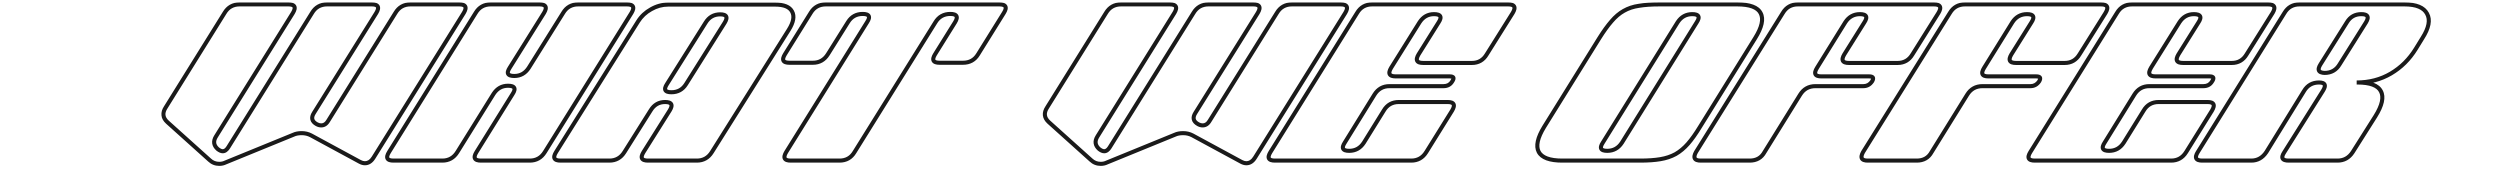
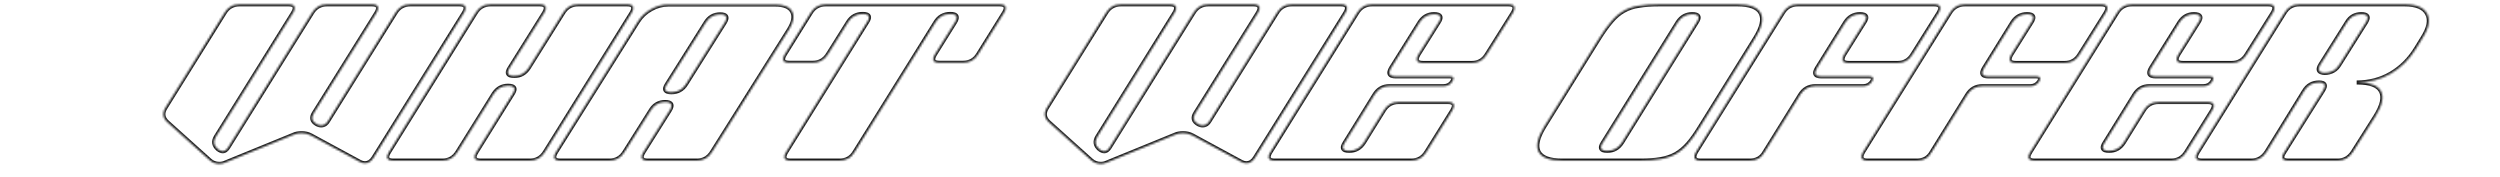
<svg xmlns="http://www.w3.org/2000/svg" width="1229" height="87" viewBox="0 0 1229 87" fill="none">
  <mask id="path-1-outside-1_932_11603" maskUnits="userSpaceOnUse" x="79" y="0.951" width="1117" height="81" fill="black">
-     <rect fill="white" x="79" y="0.951" width="1117" height="81" />
    <path d="M110.4 6.351C112.067 3.551 114.533 2.151 117.8 2.151H141.8C144.933 2.151 145.667 3.551 144 6.351L106.2 67.051C104.733 69.385 105 71.451 107 73.251C107.933 73.984 108.767 74.351 109.5 74.351C110.5 74.351 111.4 73.718 112.2 72.451L153.4 6.351C155.067 3.551 157.533 2.151 160.8 2.151H182.8C185.933 2.151 186.667 3.551 185 6.351L154.3 55.551C152.833 57.885 153.3 59.718 155.7 61.051C156.433 61.451 157.167 61.651 157.9 61.651C159.3 61.651 160.433 60.918 161.3 59.451L194.4 6.351C196.067 3.551 198.533 2.151 201.8 2.151H225.8C228.933 2.151 229.667 3.551 228 6.351L183.6 77.551C182.467 79.351 181.067 80.251 179.4 80.251C178.6 80.251 177.767 80.018 176.9 79.551L152.9 66.551C151.5 65.818 149.967 65.451 148.3 65.451C146.7 65.451 145.333 65.718 144.2 66.251L110.9 79.851C109.967 80.318 108.933 80.551 107.8 80.551C105.933 80.551 104.333 79.918 103 78.651L82.3 60.051C79.967 57.918 79.7 55.484 81.5 52.751L110.4 6.351ZM193.441 78.951C190.241 78.951 189.508 77.551 191.241 74.751L233.841 6.351C235.508 3.551 237.975 2.151 241.241 2.151H265.241C268.375 2.151 269.108 3.551 267.441 6.351L250.541 33.351C248.808 36.018 249.575 37.351 252.841 37.351C255.841 37.351 258.208 36.018 259.941 33.351L276.841 6.351C278.508 3.551 280.975 2.151 284.241 2.151H308.241C311.375 2.151 312.108 3.551 310.441 6.351L267.841 74.751C266.108 77.551 263.641 78.951 260.441 78.951H236.441C233.241 78.951 232.508 77.551 234.241 74.751L252.041 46.151C253.775 43.484 253.008 42.151 249.741 42.151C246.741 42.151 244.375 43.484 242.641 46.151L224.841 74.751C223.108 77.551 220.641 78.951 217.441 78.951H193.441ZM381.07 2.251C385.403 2.251 388.17 3.385 389.37 5.651C390.636 7.918 390.103 10.918 387.77 14.651L349.97 74.751C348.236 77.551 345.77 78.951 342.57 78.951H318.57C315.37 78.951 314.636 77.551 316.37 74.751L329.27 54.251C330.936 51.518 330.17 50.151 326.97 50.151C323.903 50.151 321.536 51.518 319.87 54.251L306.97 74.751C305.236 77.551 302.77 78.951 299.57 78.951H275.57C272.37 78.951 271.636 77.551 273.37 74.751L313.67 10.551C315.27 8.018 317.403 6.018 320.07 4.551C322.736 3.018 325.536 2.251 328.47 2.251H381.07ZM356.27 11.151C357.936 8.418 357.203 7.051 354.07 7.051C350.936 7.051 348.536 8.418 346.87 11.151L327.87 41.351C326.136 44.018 326.87 45.351 330.07 45.351C333.203 45.351 335.603 44.018 337.27 41.351L356.27 11.151ZM388.695 78.951C385.562 78.951 384.829 77.551 386.495 74.751L426.295 10.851C428.029 8.184 427.295 6.851 424.095 6.851C420.962 6.851 418.562 8.184 416.895 10.851L406.995 26.651C405.262 29.451 402.795 30.851 399.595 30.851H388.095C384.895 30.851 384.162 29.451 385.895 26.651L398.595 6.251C400.262 3.518 402.729 2.151 405.995 2.151H491.295C494.495 2.151 495.229 3.551 493.495 6.351L480.795 26.751C479.129 29.485 476.662 30.851 473.395 30.851H461.895C458.695 30.851 457.962 29.451 459.695 26.651L469.495 10.951C471.162 8.218 470.395 6.851 467.195 6.851C463.929 6.851 461.462 8.251 459.795 11.051L420.095 74.751C418.429 77.551 415.962 78.951 412.695 78.951H388.695ZM543.72 6.351C545.387 3.551 547.854 2.151 551.12 2.151H575.12C578.254 2.151 578.987 3.551 577.32 6.351L539.52 67.051C538.054 69.385 538.32 71.451 540.32 73.251C541.254 73.984 542.087 74.351 542.82 74.351C543.82 74.351 544.72 73.718 545.52 72.451L586.72 6.351C588.387 3.551 590.854 2.151 594.12 2.151H616.12C619.254 2.151 619.987 3.551 618.32 6.351L587.62 55.551C586.154 57.885 586.62 59.718 589.02 61.051C589.754 61.451 590.487 61.651 591.22 61.651C592.62 61.651 593.754 60.918 594.62 59.451L627.72 6.351C629.387 3.551 631.854 2.151 635.12 2.151H659.12C662.254 2.151 662.987 3.551 661.32 6.351L616.92 77.551C615.787 79.351 614.387 80.251 612.72 80.251C611.92 80.251 611.087 80.018 610.22 79.551L586.22 66.551C584.82 65.818 583.287 65.451 581.62 65.451C580.02 65.451 578.654 65.718 577.52 66.251L544.22 79.851C543.287 80.318 542.254 80.551 541.12 80.551C539.254 80.551 537.654 79.918 536.32 78.651L515.62 60.051C513.287 57.918 513.02 55.484 514.82 52.751L543.72 6.351ZM667.162 6.351C668.828 3.551 671.295 2.151 674.562 2.151H741.462C744.595 2.151 745.328 3.551 743.662 6.351L730.862 26.751C729.195 29.551 726.762 30.951 723.562 30.951H699.662C696.462 30.951 695.695 29.551 697.362 26.751L707.262 10.951C708.995 8.284 708.228 6.951 704.962 6.951C701.962 6.951 699.595 8.284 697.862 10.951L683.862 33.351C682.195 36.151 682.962 37.551 686.162 37.551H712.762C714.628 37.551 715.028 38.351 713.962 39.951C713.028 41.551 711.595 42.351 709.662 42.351H683.062C679.862 42.351 677.395 43.751 675.662 46.551L661.062 70.151C659.328 72.818 660.062 74.151 663.262 74.151C666.328 74.151 668.728 72.818 670.462 70.151L680.262 54.351C681.928 51.551 684.395 50.151 687.662 50.151H711.662C714.795 50.151 715.528 51.551 713.862 54.351L701.162 74.751C699.428 77.551 696.962 78.951 693.762 78.951H626.762C623.562 78.951 622.828 77.551 624.562 74.751L667.162 6.351ZM835.725 62.351C833.658 65.751 831.692 68.518 829.825 70.651C827.958 72.784 825.925 74.484 823.725 75.751C821.525 76.951 819.025 77.784 816.225 78.251C813.492 78.718 810.158 78.951 806.225 78.951H768.025C761.825 78.951 757.958 77.518 756.425 74.651C754.958 71.784 755.858 67.684 759.125 62.351L786.225 18.751C788.358 15.351 790.358 12.585 792.225 10.451C794.092 8.251 796.092 6.551 798.225 5.351C800.425 4.085 802.925 3.251 805.725 2.851C808.525 2.385 811.892 2.151 815.825 2.151H854.025C860.225 2.151 864.058 3.584 865.525 6.451C867.058 9.318 866.158 13.418 862.825 18.751L835.725 62.351ZM834.125 10.951C835.858 8.284 835.125 6.951 831.925 6.951C828.858 6.951 826.458 8.284 824.725 10.951L787.925 70.151C786.192 72.818 786.925 74.151 790.125 74.151C793.192 74.151 795.592 72.818 797.325 70.151L834.125 10.951ZM836.051 78.951C832.984 78.951 832.217 77.551 833.751 74.751L876.451 6.351C878.117 3.551 880.584 2.151 883.851 2.151H950.751C953.884 2.151 954.617 3.551 952.951 6.351L940.151 26.751C938.484 29.551 936.051 30.951 932.851 30.951H908.951C905.751 30.951 904.984 29.551 906.651 26.751L916.551 10.951C918.284 8.284 917.551 6.951 914.351 6.951C911.284 6.951 908.884 8.284 907.151 10.951L893.251 33.351C891.517 36.151 892.217 37.551 895.351 37.551H918.951C920.817 37.551 921.284 38.351 920.351 39.951C919.284 41.551 917.851 42.351 916.051 42.351H892.451C889.184 42.351 886.684 43.751 884.951 46.551L867.451 74.751C865.917 77.551 863.484 78.951 860.151 78.951H836.051ZM918.184 78.951C915.117 78.951 914.35 77.551 915.884 74.751L958.584 6.351C960.25 3.551 962.717 2.151 965.984 2.151H1032.88C1036.02 2.151 1036.75 3.551 1035.08 6.351L1022.28 26.751C1020.62 29.551 1018.18 30.951 1014.98 30.951H991.084C987.884 30.951 987.117 29.551 988.784 26.751L998.684 10.951C1000.42 8.284 999.684 6.951 996.484 6.951C993.417 6.951 991.017 8.284 989.284 10.951L975.384 33.351C973.65 36.151 974.35 37.551 977.484 37.551H1001.08C1002.95 37.551 1003.42 38.351 1002.48 39.951C1001.42 41.551 999.984 42.351 998.184 42.351H974.584C971.317 42.351 968.817 43.751 967.084 46.551L949.584 74.751C948.05 77.551 945.617 78.951 942.284 78.951H918.184ZM1040.72 6.351C1042.38 3.551 1044.85 2.151 1048.12 2.151H1115.02C1118.15 2.151 1118.88 3.551 1117.22 6.351L1104.42 26.751C1102.75 29.551 1100.32 30.951 1097.12 30.951H1073.22C1070.02 30.951 1069.25 29.551 1070.92 26.751L1080.82 10.951C1082.55 8.284 1081.78 6.951 1078.52 6.951C1075.52 6.951 1073.15 8.284 1071.42 10.951L1057.42 33.351C1055.75 36.151 1056.52 37.551 1059.72 37.551H1086.32C1088.18 37.551 1088.58 38.351 1087.52 39.951C1086.58 41.551 1085.15 42.351 1083.22 42.351H1056.62C1053.42 42.351 1050.95 43.751 1049.22 46.551L1034.62 70.151C1032.88 72.818 1033.62 74.151 1036.82 74.151C1039.88 74.151 1042.28 72.818 1044.02 70.151L1053.82 54.351C1055.48 51.551 1057.95 50.151 1061.22 50.151H1085.22C1088.35 50.151 1089.08 51.551 1087.42 54.351L1074.72 74.751C1072.98 77.551 1070.52 78.951 1067.32 78.951H1000.32C997.116 78.951 996.383 77.551 998.116 74.751L1040.72 6.351ZM1187.64 23.951C1184.44 29.151 1180.34 33.218 1175.34 36.151C1170.34 39.084 1164.74 40.551 1158.54 40.551H1158.94C1165.14 40.551 1168.98 41.984 1170.44 44.851C1171.98 47.718 1171.08 51.818 1167.74 57.151L1156.54 74.851C1154.74 77.585 1152.28 78.951 1149.14 78.951H1125.14C1121.88 78.951 1121.14 77.585 1122.94 74.851L1141.94 44.651C1143.68 41.918 1143.04 40.551 1140.04 40.551C1136.78 40.551 1134.31 41.951 1132.64 44.751L1114.14 74.751C1112.28 77.551 1109.81 78.951 1106.74 78.951H1082.64C1079.44 78.951 1078.71 77.551 1080.44 74.751L1123.04 6.351C1124.71 3.551 1127.18 2.151 1130.44 2.151H1182.04C1187.84 2.151 1191.54 3.684 1193.14 6.751C1194.81 9.751 1194.04 13.751 1190.84 18.751L1187.64 23.951ZM1160.84 6.951C1157.71 6.951 1155.34 8.284 1153.74 10.951L1140.74 31.651C1139.08 34.318 1139.74 35.718 1142.74 35.851C1146.01 35.851 1148.48 34.451 1150.14 31.651L1163.14 10.951C1164.74 8.284 1163.98 6.951 1160.84 6.951Z" />
  </mask>
  <path d="M110.4 6.351L111.249 6.88L111.254 6.871L111.259 6.863L110.4 6.351ZM144 6.351L144.849 6.88L144.854 6.871L144.859 6.863L144 6.351ZM106.2 67.051L107.047 67.583L107.049 67.58L106.2 67.051ZM107 73.251L106.331 73.995L106.356 74.017L106.382 74.037L107 73.251ZM112.2 72.451L113.046 72.985L113.049 72.98L112.2 72.451ZM153.4 6.351L154.249 6.88L154.254 6.871L154.259 6.863L153.4 6.351ZM185 6.351L185.848 6.881L185.854 6.872L185.859 6.863L185 6.351ZM154.3 55.551L155.147 56.083L155.148 56.081L154.3 55.551ZM155.7 61.051L155.214 61.925L155.221 61.929L155.7 61.051ZM161.3 59.451L160.451 58.922L160.445 58.932L160.439 58.942L161.3 59.451ZM194.4 6.351L195.249 6.88L195.254 6.871L195.259 6.863L194.4 6.351ZM228 6.351L228.849 6.88L228.854 6.872L228.859 6.863L228 6.351ZM183.6 77.551L184.446 78.084L184.449 78.08L183.6 77.551ZM176.9 79.551L176.424 80.43L176.426 80.432L176.9 79.551ZM152.9 66.551L153.376 65.672L153.364 65.665L152.9 66.551ZM144.2 66.251L144.578 67.177L144.602 67.167L144.626 67.156L144.2 66.251ZM110.9 79.851L110.522 78.925L110.487 78.94L110.453 78.957L110.9 79.851ZM103 78.651L103.689 77.926L103.679 77.917L103.668 77.907L103 78.651ZM82.3 60.051L81.625 60.789L81.632 60.795L82.3 60.051ZM81.5 52.751L82.335 53.301L82.342 53.291L82.349 53.28L81.5 52.751ZM110.4 6.351L111.259 6.863C112.745 4.367 114.885 3.151 117.8 3.151V2.151V1.151C114.182 1.151 111.388 2.736 109.541 5.84L110.4 6.351ZM117.8 2.151V3.151H141.8V2.151V1.151H117.8V2.151ZM141.8 2.151V3.151C142.522 3.151 143.027 3.233 143.36 3.354C143.681 3.47 143.778 3.597 143.814 3.665C143.854 3.741 143.908 3.919 143.824 4.297C143.739 4.679 143.528 5.189 143.141 5.84L144 6.351L144.859 6.863C145.305 6.113 145.628 5.398 145.776 4.731C145.926 4.058 145.913 3.361 145.586 2.737C145.255 2.106 144.686 1.707 144.04 1.473C143.406 1.244 142.645 1.151 141.8 1.151V2.151ZM144 6.351L143.151 5.823L105.351 66.523L106.2 67.051L107.049 67.58L144.849 6.88L144 6.351ZM106.2 67.051L105.353 66.519C104.537 67.818 104.137 69.15 104.308 70.479C104.48 71.812 105.206 72.982 106.331 73.995L107 73.251L107.669 72.508C106.794 71.72 106.387 70.957 106.292 70.223C106.197 69.485 106.397 68.617 107.047 67.583L106.2 67.051ZM107 73.251L106.382 74.037C107.391 74.83 108.441 75.351 109.5 75.351V74.351V73.351C109.092 73.351 108.476 73.139 107.618 72.465L107 73.251ZM109.5 74.351V75.351C110.993 75.351 112.16 74.387 113.045 72.985L112.2 72.451L111.355 71.917C110.64 73.048 110.007 73.351 109.5 73.351V74.351ZM112.2 72.451L113.049 72.98L154.249 6.88L153.4 6.351L152.551 5.822L111.351 71.922L112.2 72.451ZM153.4 6.351L154.259 6.863C155.745 4.367 157.885 3.151 160.8 3.151V2.151V1.151C157.182 1.151 154.388 2.736 152.541 5.84L153.4 6.351ZM160.8 2.151V3.151H182.8V2.151V1.151H160.8V2.151ZM182.8 2.151V3.151C183.522 3.151 184.027 3.233 184.36 3.354C184.681 3.47 184.778 3.597 184.814 3.665C184.854 3.741 184.908 3.919 184.824 4.297C184.739 4.679 184.528 5.189 184.141 5.84L185 6.351L185.859 6.863C186.305 6.113 186.628 5.398 186.776 4.731C186.926 4.058 186.913 3.361 186.586 2.737C186.255 2.106 185.686 1.707 185.04 1.473C184.406 1.244 183.645 1.151 182.8 1.151V2.151ZM185 6.351L184.152 5.822L153.452 55.022L154.3 55.551L155.148 56.081L185.848 6.881L185 6.351ZM154.3 55.551L153.453 55.019C152.641 56.311 152.254 57.639 152.581 58.923C152.908 60.208 153.883 61.186 155.214 61.925L155.7 61.051L156.186 60.177C155.117 59.583 154.659 58.978 154.519 58.429C154.379 57.88 154.492 57.125 155.147 56.083L154.3 55.551ZM155.7 61.051L155.221 61.929C156.081 62.398 156.977 62.651 157.9 62.651V61.651V60.651C157.356 60.651 156.786 60.504 156.179 60.173L155.7 61.051ZM157.9 61.651V62.651C159.735 62.651 161.16 61.654 162.161 59.96L161.3 59.451L160.439 58.942C159.707 60.182 158.865 60.651 157.9 60.651V61.651ZM161.3 59.451L162.149 59.98L195.249 6.88L194.4 6.351L193.551 5.822L160.451 58.922L161.3 59.451ZM194.4 6.351L195.259 6.863C196.745 4.367 198.885 3.151 201.8 3.151V2.151V1.151C198.182 1.151 195.388 2.736 193.541 5.84L194.4 6.351ZM201.8 2.151V3.151H225.8V2.151V1.151H201.8V2.151ZM225.8 2.151V3.151C226.522 3.151 227.027 3.233 227.36 3.354C227.681 3.47 227.778 3.597 227.814 3.665C227.854 3.741 227.908 3.919 227.824 4.297C227.739 4.679 227.528 5.189 227.141 5.84L228 6.351L228.859 6.863C229.305 6.113 229.628 5.398 229.776 4.731C229.926 4.058 229.913 3.361 229.586 2.737C229.255 2.106 228.686 1.707 228.04 1.473C227.406 1.244 226.645 1.151 225.8 1.151V2.151ZM228 6.351L227.151 5.822L182.751 77.022L183.6 77.551L184.449 78.08L228.849 6.88L228 6.351ZM183.6 77.551L182.754 77.018C181.746 78.619 180.627 79.251 179.4 79.251V80.251V81.251C181.506 81.251 183.187 80.083 184.446 78.084L183.6 77.551ZM179.4 80.251V79.251C178.799 79.251 178.128 79.077 177.374 78.671L176.9 79.551L176.426 80.432C177.405 80.959 178.401 81.251 179.4 81.251V80.251ZM176.9 79.551L177.376 78.672L153.376 65.672L152.9 66.551L152.424 67.43L176.424 80.43L176.9 79.551ZM152.9 66.551L153.364 65.665C151.813 64.853 150.119 64.451 148.3 64.451V65.451V66.451C149.814 66.451 151.187 66.783 152.436 67.437L152.9 66.551ZM148.3 65.451V64.451C146.592 64.451 145.072 64.736 143.774 65.346L144.2 66.251L144.626 67.156C145.594 66.7 146.808 66.451 148.3 66.451V65.451ZM144.2 66.251L143.822 65.325L110.522 78.925L110.9 79.851L111.278 80.777L144.578 67.177L144.2 66.251ZM110.9 79.851L110.453 78.957C109.67 79.348 108.792 79.551 107.8 79.551V80.551V81.551C109.075 81.551 110.263 81.287 111.347 80.746L110.9 79.851ZM107.8 80.551V79.551C106.185 79.551 104.833 79.013 103.689 77.926L103 78.651L102.311 79.376C103.834 80.822 105.681 81.551 107.8 81.551V80.551ZM103 78.651L103.668 77.907L82.968 59.307L82.3 60.051L81.632 60.795L102.332 79.395L103 78.651ZM82.3 60.051L82.975 59.313C81.934 58.361 81.444 57.429 81.344 56.517C81.243 55.6 81.52 54.539 82.335 53.301L81.5 52.751L80.665 52.201C79.68 53.697 79.19 55.219 79.356 56.735C79.523 58.257 80.333 59.608 81.625 60.789L82.3 60.051ZM81.5 52.751L82.349 53.28L111.249 6.88L110.4 6.351L109.551 5.822L80.651 52.222L81.5 52.751ZM191.241 74.751L190.393 74.222L190.391 74.225L191.241 74.751ZM233.841 6.351L234.69 6.88L234.696 6.871L234.701 6.863L233.841 6.351ZM267.441 6.351L268.289 6.882L268.295 6.872L268.301 6.863L267.441 6.351ZM250.541 33.351L251.38 33.896L251.385 33.889L251.389 33.882L250.541 33.351ZM259.941 33.351L260.78 33.896L260.785 33.889L260.789 33.882L259.941 33.351ZM276.841 6.351L277.689 6.882L277.695 6.872L277.701 6.863L276.841 6.351ZM310.441 6.351L311.29 6.88L311.296 6.871L311.301 6.863L310.441 6.351ZM267.841 74.751L266.993 74.222L266.991 74.225L267.841 74.751ZM234.241 74.751L233.392 74.223L233.391 74.225L234.241 74.751ZM252.041 46.151L251.203 45.606L251.198 45.614L251.192 45.623L252.041 46.151ZM242.641 46.151L241.803 45.606L241.798 45.614L241.792 45.623L242.641 46.151ZM224.841 74.751L223.992 74.223L223.991 74.225L224.841 74.751ZM193.441 78.951V77.951C192.701 77.951 192.182 77.868 191.839 77.747C191.507 77.628 191.41 77.5 191.377 77.437C191.341 77.368 191.287 77.197 191.377 76.82C191.467 76.439 191.688 75.929 192.092 75.278L191.241 74.751L190.391 74.225C189.928 74.973 189.59 75.688 189.431 76.357C189.271 77.031 189.275 77.734 189.606 78.365C189.939 79.002 190.518 79.399 191.169 79.631C191.809 79.859 192.581 79.951 193.441 79.951V78.951ZM191.241 74.751L192.09 75.28L234.69 6.88L233.841 6.351L232.993 5.823L190.393 74.222L191.241 74.751ZM233.841 6.351L234.701 6.863C236.187 4.367 238.326 3.151 241.241 3.151V2.151V1.151C237.623 1.151 234.83 2.736 232.982 5.84L233.841 6.351ZM241.241 2.151V3.151H265.241V2.151V1.151H241.241V2.151ZM265.241 2.151V3.151C265.963 3.151 266.468 3.233 266.801 3.354C267.122 3.47 267.22 3.597 267.256 3.665C267.295 3.741 267.349 3.919 267.265 4.297C267.18 4.679 266.969 5.189 266.582 5.84L267.441 6.351L268.301 6.863C268.747 6.113 269.069 5.398 269.218 4.731C269.367 4.058 269.354 3.361 269.027 2.737C268.697 2.106 268.127 1.707 267.482 1.473C266.848 1.244 266.086 1.151 265.241 1.151V2.151ZM267.441 6.351L266.594 5.821L249.694 32.821L250.541 33.351L251.389 33.882L268.289 6.882L267.441 6.351ZM250.541 33.351L249.703 32.806C249.238 33.522 248.896 34.213 248.738 34.866C248.578 35.529 248.592 36.228 248.95 36.85C249.304 37.466 249.898 37.836 250.546 38.051C251.191 38.264 251.969 38.351 252.841 38.351V37.351V36.351C252.08 36.351 251.538 36.272 251.174 36.152C250.814 36.033 250.712 35.903 250.683 35.853C250.657 35.808 250.601 35.673 250.682 35.336C250.766 34.989 250.978 34.514 251.38 33.896L250.541 33.351ZM252.841 37.351V38.351C256.204 38.351 258.875 36.826 260.78 33.896L259.941 33.351L259.103 32.806C257.541 35.209 255.479 36.351 252.841 36.351V37.351ZM259.941 33.351L260.789 33.882L277.689 6.882L276.841 6.351L275.994 5.821L259.094 32.821L259.941 33.351ZM276.841 6.351L277.701 6.863C279.187 4.367 281.326 3.151 284.241 3.151V2.151V1.151C280.623 1.151 277.83 2.736 275.982 5.84L276.841 6.351ZM284.241 2.151V3.151H308.241V2.151V1.151H284.241V2.151ZM308.241 2.151V3.151C308.963 3.151 309.468 3.233 309.801 3.354C310.122 3.47 310.22 3.597 310.256 3.665C310.295 3.741 310.349 3.919 310.265 4.297C310.18 4.679 309.969 5.189 309.582 5.84L310.441 6.351L311.301 6.863C311.747 6.113 312.069 5.398 312.218 4.731C312.367 4.058 312.354 3.361 312.027 2.737C311.697 2.106 311.127 1.707 310.482 1.473C309.848 1.244 309.086 1.151 308.241 1.151V2.151ZM310.441 6.351L309.593 5.823L266.993 74.222L267.841 74.751L268.69 75.28L311.29 6.88L310.441 6.351ZM267.841 74.751L266.991 74.225C265.434 76.741 263.283 77.951 260.441 77.951V78.951V79.951C264 79.951 266.783 78.362 268.692 75.278L267.841 74.751ZM260.441 78.951V77.951H236.441V78.951V79.951H260.441V78.951ZM236.441 78.951V77.951C235.701 77.951 235.182 77.868 234.839 77.747C234.507 77.628 234.41 77.5 234.377 77.437C234.341 77.368 234.287 77.197 234.377 76.82C234.467 76.439 234.688 75.929 235.092 75.278L234.241 74.751L233.391 74.225C232.928 74.973 232.59 75.688 232.431 76.357C232.271 77.031 232.275 77.734 232.606 78.365C232.939 79.002 233.518 79.399 234.169 79.631C234.809 79.859 235.581 79.951 236.441 79.951V78.951ZM234.241 74.751L235.09 75.28L252.89 46.68L252.041 46.151L251.192 45.623L233.392 74.223L234.241 74.751ZM252.041 46.151L252.88 46.696C253.345 45.98 253.687 45.289 253.845 44.636C254.005 43.973 253.991 43.274 253.633 42.653C253.279 42.037 252.685 41.666 252.037 41.452C251.392 41.239 250.614 41.151 249.741 41.151V42.151V43.151C250.502 43.151 251.045 43.23 251.409 43.351C251.769 43.47 251.87 43.599 251.9 43.65C251.925 43.695 251.982 43.829 251.901 44.166C251.817 44.513 251.604 44.989 251.203 45.606L252.041 46.151ZM249.741 42.151V41.151C246.379 41.151 243.707 42.676 241.803 45.606L242.641 46.151L243.48 46.696C245.042 44.293 247.104 43.151 249.741 43.151V42.151ZM242.641 46.151L241.792 45.623L223.992 74.223L224.841 74.751L225.69 75.28L243.49 46.68L242.641 46.151ZM224.841 74.751L223.991 74.225C222.434 76.741 220.283 77.951 217.441 77.951V78.951V79.951C221 79.951 223.783 78.362 225.692 75.278L224.841 74.751ZM217.441 78.951V77.951H193.441V78.951V79.951H217.441V78.951ZM389.37 5.651L388.486 6.119L388.491 6.129L388.497 6.139L389.37 5.651ZM387.77 14.651L388.616 15.184L388.618 15.181L387.77 14.651ZM349.97 74.751L349.123 74.219L349.119 74.225L349.97 74.751ZM316.37 74.751L315.523 74.219L315.519 74.225L316.37 74.751ZM329.27 54.251L330.116 54.784L330.123 54.772L329.27 54.251ZM319.87 54.251L320.716 54.784L320.723 54.772L319.87 54.251ZM306.97 74.751L306.123 74.219L306.119 74.225L306.97 74.751ZM273.37 74.751L272.523 74.219L272.519 74.225L273.37 74.751ZM313.67 10.551L312.824 10.017L312.823 10.02L313.67 10.551ZM320.07 4.551L320.551 5.427L320.56 5.423L320.568 5.418L320.07 4.551ZM356.27 11.151L357.116 11.684L357.123 11.672L356.27 11.151ZM346.87 11.151L347.716 11.684L347.723 11.672L346.87 11.151ZM327.87 41.351L328.708 41.896L328.712 41.89L328.716 41.884L327.87 41.351ZM337.27 41.351L336.423 40.819L336.422 40.821L337.27 41.351ZM381.07 2.251V3.251C385.3 3.251 387.556 4.363 388.486 6.119L389.37 5.651L390.253 5.183C388.783 2.406 385.506 1.251 381.07 1.251V2.251ZM389.37 5.651L388.497 6.139C389.486 7.909 389.201 10.474 386.922 14.121L387.77 14.651L388.618 15.181C391.004 11.362 391.786 7.926 390.242 5.163L389.37 5.651ZM387.77 14.651L386.923 14.119L349.123 74.219L349.97 74.751L350.816 75.284L388.616 15.184L387.77 14.651ZM349.97 74.751L349.119 74.225C347.562 76.741 345.411 77.951 342.57 77.951V78.951V79.951C346.128 79.951 348.911 78.362 350.82 75.278L349.97 74.751ZM342.57 78.951V77.951H318.57V78.951V79.951H342.57V78.951ZM318.57 78.951V77.951C317.83 77.951 317.31 77.868 316.967 77.747C316.635 77.628 316.538 77.5 316.505 77.437C316.469 77.368 316.415 77.197 316.505 76.82C316.596 76.439 316.816 75.929 317.22 75.278L316.37 74.751L315.519 74.225C315.056 74.973 314.718 75.688 314.559 76.357C314.399 77.031 314.403 77.734 314.734 78.365C315.067 79.002 315.646 79.399 316.297 79.631C316.937 79.859 317.71 79.951 318.57 79.951V78.951ZM316.37 74.751L317.216 75.284L330.116 54.784L329.27 54.251L328.423 53.719L315.523 74.219L316.37 74.751ZM329.27 54.251L330.123 54.772C330.571 54.038 330.895 53.334 331.04 52.672C331.187 52.002 331.164 51.306 330.817 50.687C330.469 50.068 329.887 49.685 329.239 49.462C328.599 49.241 327.828 49.151 326.97 49.151V50.151V51.151C327.711 51.151 328.236 51.232 328.588 51.353C328.931 51.471 329.036 51.601 329.072 51.665C329.108 51.73 329.165 51.888 329.087 52.243C329.007 52.606 328.802 53.097 328.416 53.731L329.27 54.251ZM326.97 50.151V49.151C323.536 49.151 320.854 50.715 319.016 53.731L319.87 54.251L320.723 54.772C322.218 52.32 324.27 51.151 326.97 51.151V50.151ZM319.87 54.251L319.023 53.719L306.123 74.219L306.97 74.751L307.816 75.284L320.716 54.784L319.87 54.251ZM306.97 74.751L306.119 74.225C304.562 76.741 302.411 77.951 299.57 77.951V78.951V79.951C303.128 79.951 305.911 78.362 307.82 75.278L306.97 74.751ZM299.57 78.951V77.951H275.57V78.951V79.951H299.57V78.951ZM275.57 78.951V77.951C274.83 77.951 274.31 77.868 273.967 77.747C273.635 77.628 273.538 77.5 273.505 77.437C273.469 77.368 273.415 77.197 273.505 76.82C273.596 76.439 273.816 75.929 274.22 75.278L273.37 74.751L272.519 74.225C272.056 74.973 271.718 75.688 271.559 76.357C271.399 77.031 271.403 77.734 271.734 78.365C272.067 79.002 272.646 79.399 273.297 79.631C273.937 79.859 274.71 79.951 275.57 79.951V78.951ZM273.37 74.751L274.216 75.283L314.516 11.083L313.67 10.551L312.823 10.02L272.523 74.219L273.37 74.751ZM313.67 10.551L314.515 11.085C316.023 8.697 318.031 6.814 320.551 5.427L320.07 4.551L319.588 3.675C316.775 5.222 314.516 7.339 312.824 10.017L313.67 10.551ZM320.07 4.551L320.568 5.418C323.091 3.968 325.72 3.251 328.47 3.251V2.251V1.251C325.353 1.251 322.382 2.068 319.571 3.684L320.07 4.551ZM328.47 2.251V3.251H381.07V2.251V1.251H328.47V2.251ZM356.27 11.151L357.123 11.672C357.57 10.939 357.895 10.237 358.045 9.579C358.196 8.916 358.183 8.223 357.851 7.603C357.516 6.979 356.944 6.591 356.303 6.365C355.672 6.141 354.913 6.051 354.07 6.051V7.051V8.051C354.793 8.051 355.301 8.132 355.636 8.25C355.962 8.365 356.057 8.49 356.088 8.549C356.122 8.613 356.177 8.774 356.094 9.135C356.011 9.503 355.802 9.997 355.416 10.631L356.27 11.151ZM354.07 7.051V6.051C350.578 6.051 347.859 7.607 346.016 10.631L346.87 11.151L347.723 11.672C349.213 9.228 351.294 8.051 354.07 8.051V7.051ZM346.87 11.151L346.023 10.619L327.023 40.819L327.87 41.351L328.716 41.884L347.716 11.684L346.87 11.151ZM327.87 41.351L327.031 40.806C326.566 41.521 326.224 42.209 326.062 42.859C325.898 43.515 325.901 44.21 326.243 44.833C326.585 45.455 327.17 45.831 327.811 46.048C328.446 46.264 329.213 46.351 330.07 46.351V45.351V44.351C329.326 44.351 328.801 44.272 328.453 44.154C328.111 44.038 328.021 43.914 327.996 43.869C327.972 43.825 327.916 43.687 328.002 43.344C328.09 42.993 328.306 42.515 328.708 41.896L327.87 41.351ZM330.07 45.351V46.351C333.549 46.351 336.269 44.839 338.118 41.881L337.27 41.351L336.422 40.821C334.937 43.197 332.857 44.351 330.07 44.351V45.351ZM337.27 41.351L338.116 41.884L357.116 11.684L356.27 11.151L355.423 10.619L336.423 40.819L337.27 41.351ZM386.495 74.751L385.646 74.222L385.641 74.231L385.636 74.24L386.495 74.751ZM426.295 10.851L425.457 10.306L425.452 10.314L425.447 10.322L426.295 10.851ZM416.895 10.851L417.743 11.382L417.743 11.381L416.895 10.851ZM406.995 26.651L406.148 26.12L406.145 26.125L406.995 26.651ZM385.895 26.651L385.046 26.123L385.045 26.125L385.895 26.651ZM398.595 6.251L399.444 6.78L399.449 6.772L398.595 6.251ZM493.495 6.351L494.344 6.88L494.346 6.878L493.495 6.351ZM480.795 26.751L479.946 26.223L479.942 26.231L480.795 26.751ZM459.695 26.651L458.847 26.122L458.845 26.125L459.695 26.651ZM469.495 10.951L470.344 11.481L470.349 11.472L469.495 10.951ZM459.795 11.051L460.644 11.58L460.649 11.571L460.655 11.563L459.795 11.051ZM420.095 74.751L419.247 74.222L419.241 74.231L419.236 74.24L420.095 74.751ZM388.695 78.951V77.951C387.974 77.951 387.468 77.869 387.136 77.748C386.815 77.632 386.717 77.506 386.681 77.437C386.641 77.361 386.588 77.183 386.672 76.806C386.756 76.423 386.967 75.913 387.355 75.263L386.495 74.751L385.636 74.24C385.19 74.989 384.867 75.704 384.719 76.372C384.57 77.044 384.583 77.741 384.909 78.365C385.24 78.997 385.809 79.395 386.455 79.629C387.089 79.859 387.85 79.951 388.695 79.951V78.951ZM386.495 74.751L387.344 75.28L427.144 11.38L426.295 10.851L425.447 10.322L385.646 74.222L386.495 74.751ZM426.295 10.851L427.134 11.396C427.598 10.681 427.941 9.993 428.103 9.344C428.267 8.687 428.264 7.992 427.922 7.369C427.58 6.748 426.995 6.371 426.354 6.154C425.719 5.939 424.952 5.851 424.095 5.851V6.851V7.851C424.839 7.851 425.364 7.93 425.712 8.048C426.054 8.164 426.144 8.288 426.169 8.333C426.193 8.377 426.249 8.515 426.163 8.859C426.075 9.209 425.859 9.688 425.457 10.306L426.295 10.851ZM424.095 6.851V5.851C420.616 5.851 417.896 7.363 416.047 10.321L416.895 10.851L417.743 11.381C419.228 9.006 421.308 7.851 424.095 7.851V6.851ZM416.895 10.851L416.048 10.32L406.148 26.12L406.995 26.651L407.843 27.182L417.743 11.382L416.895 10.851ZM406.995 26.651L406.145 26.125C404.588 28.641 402.437 29.851 399.595 29.851V30.851V31.851C403.154 31.851 405.936 30.262 407.846 27.177L406.995 26.651ZM399.595 30.851V29.851H388.095V30.851V31.851H399.595V30.851ZM388.095 30.851V29.851C387.355 29.851 386.836 29.768 386.493 29.647C386.161 29.528 386.064 29.4 386.031 29.337C385.995 29.268 385.941 29.097 386.031 28.72C386.121 28.339 386.342 27.829 386.746 27.177L385.895 26.651L385.045 26.125C384.582 26.873 384.244 27.588 384.085 28.257C383.925 28.931 383.929 29.634 384.259 30.265C384.593 30.902 385.172 31.299 385.822 31.531C386.463 31.759 387.235 31.851 388.095 31.851V30.851ZM385.895 26.651L386.744 27.18L399.444 6.78L398.595 6.251L397.746 5.723L385.046 26.123L385.895 26.651ZM398.595 6.251L399.449 6.772C400.93 4.344 403.069 3.151 405.995 3.151V2.151V1.151C402.389 1.151 399.594 2.692 397.742 5.731L398.595 6.251ZM405.995 2.151V3.151H491.295V2.151V1.151H405.995V2.151ZM491.295 2.151V3.151C492.035 3.151 492.555 3.234 492.897 3.356C493.23 3.474 493.326 3.602 493.359 3.665C493.396 3.734 493.45 3.906 493.36 4.282C493.269 4.663 493.048 5.173 492.645 5.825L493.495 6.351L494.346 6.878C494.809 6.129 495.146 5.414 495.306 4.745C495.466 4.072 495.462 3.368 495.131 2.737C494.798 2.1 494.219 1.703 493.568 1.472C492.927 1.244 492.155 1.151 491.295 1.151V2.151ZM493.495 6.351L492.646 5.823L479.946 26.223L480.795 26.751L481.644 27.28L494.344 6.88L493.495 6.351ZM480.795 26.751L479.942 26.231C478.461 28.659 476.322 29.851 473.395 29.851V30.851V31.851C477.002 31.851 479.796 30.31 481.649 27.272L480.795 26.751ZM473.395 30.851V29.851H461.895V30.851V31.851H473.395V30.851ZM461.895 30.851V29.851C461.155 29.851 460.636 29.768 460.293 29.647C459.961 29.528 459.864 29.4 459.831 29.337C459.795 29.268 459.741 29.097 459.831 28.72C459.921 28.339 460.142 27.829 460.546 27.177L459.695 26.651L458.845 26.125C458.382 26.873 458.044 27.588 457.885 28.257C457.725 28.931 457.729 29.634 458.059 30.265C458.393 30.902 458.972 31.299 459.622 31.531C460.263 31.759 461.035 31.851 461.895 31.851V30.851ZM459.695 26.651L460.544 27.181L470.344 11.481L469.495 10.951L468.647 10.422L458.847 26.122L459.695 26.651ZM469.495 10.951L470.349 11.472C470.796 10.738 471.121 10.034 471.266 9.372C471.413 8.702 471.39 8.006 471.042 7.387C470.695 6.768 470.113 6.385 469.465 6.162C468.824 5.941 468.054 5.851 467.195 5.851V6.851V7.851C467.936 7.851 468.462 7.932 468.813 8.053C469.157 8.171 469.262 8.301 469.298 8.365C469.334 8.43 469.39 8.588 469.312 8.943C469.233 9.306 469.028 9.797 468.642 10.431L469.495 10.951ZM467.195 6.851V5.851C463.577 5.851 460.784 7.436 458.936 10.54L459.795 11.051L460.655 11.563C462.14 9.067 464.28 7.851 467.195 7.851V6.851ZM459.795 11.051L458.947 10.522L419.247 74.222L420.095 74.751L420.944 75.28L460.644 11.58L459.795 11.051ZM420.095 74.751L419.236 74.24C417.75 76.736 415.611 77.951 412.695 77.951V78.951V79.951C416.313 79.951 419.107 78.367 420.955 75.263L420.095 74.751ZM412.695 78.951V77.951H388.695V78.951V79.951H412.695V78.951ZM543.72 6.351L544.569 6.88L544.574 6.871L544.58 6.863L543.72 6.351ZM577.32 6.351L578.169 6.88L578.174 6.871L578.18 6.863L577.32 6.351ZM539.52 67.051L540.367 67.583L540.369 67.58L539.52 67.051ZM540.32 73.251L539.651 73.995L539.676 74.017L539.702 74.037L540.32 73.251ZM545.52 72.451L546.366 72.985L546.369 72.98L545.52 72.451ZM586.72 6.351L587.569 6.88L587.574 6.871L587.58 6.863L586.72 6.351ZM618.32 6.351L619.169 6.881L619.174 6.872L619.18 6.863L618.32 6.351ZM587.62 55.551L588.467 56.083L588.469 56.081L587.62 55.551ZM589.02 61.051L588.535 61.925L588.541 61.929L589.02 61.051ZM594.62 59.451L593.772 58.922L593.765 58.932L593.759 58.942L594.62 59.451ZM627.72 6.351L628.569 6.88L628.574 6.871L628.58 6.863L627.72 6.351ZM661.32 6.351L662.169 6.88L662.174 6.872L662.18 6.863L661.32 6.351ZM616.92 77.551L617.767 78.084L617.769 78.08L616.92 77.551ZM610.22 79.551L609.744 80.43L609.746 80.432L610.22 79.551ZM586.22 66.551L586.697 65.672L586.684 65.665L586.22 66.551ZM577.52 66.251L577.898 67.177L577.923 67.167L577.946 67.156L577.52 66.251ZM544.22 79.851L543.842 78.925L543.807 78.94L543.773 78.957L544.22 79.851ZM536.32 78.651L537.009 77.926L536.999 77.917L536.989 77.907L536.32 78.651ZM515.62 60.051L514.946 60.789L514.952 60.795L515.62 60.051ZM514.82 52.751L515.655 53.301L515.662 53.291L515.669 53.28L514.82 52.751ZM543.72 6.351L544.58 6.863C546.065 4.367 548.205 3.151 551.12 3.151V2.151V1.151C547.502 1.151 544.709 2.736 542.861 5.84L543.72 6.351ZM551.12 2.151V3.151H575.12V2.151V1.151H551.12V2.151ZM575.12 2.151V3.151C575.842 3.151 576.347 3.233 576.68 3.354C577.001 3.47 577.099 3.597 577.134 3.665C577.174 3.741 577.228 3.919 577.144 4.297C577.059 4.679 576.848 5.189 576.461 5.84L577.32 6.351L578.18 6.863C578.626 6.113 578.948 5.398 579.096 4.731C579.246 4.058 579.233 3.361 578.906 2.737C578.575 2.106 578.006 1.707 577.361 1.473C576.727 1.244 575.965 1.151 575.12 1.151V2.151ZM577.32 6.351L576.471 5.823L538.671 66.523L539.52 67.051L540.369 67.58L578.169 6.88L577.32 6.351ZM539.52 67.051L538.674 66.519C537.857 67.818 537.457 69.15 537.629 70.479C537.8 71.812 538.527 72.982 539.651 73.995L540.32 73.251L540.989 72.508C540.114 71.72 539.707 70.957 539.612 70.223C539.517 69.485 539.717 68.617 540.367 67.583L539.52 67.051ZM540.32 73.251L539.702 74.037C540.711 74.83 541.762 75.351 542.82 75.351V74.351V73.351C542.412 73.351 541.796 73.139 540.938 72.465L540.32 73.251ZM542.82 74.351V75.351C544.313 75.351 545.48 74.387 546.366 72.985L545.52 72.451L544.675 71.917C543.96 73.048 543.327 73.351 542.82 73.351V74.351ZM545.52 72.451L546.369 72.98L587.569 6.88L586.72 6.351L585.872 5.822L544.672 71.922L545.52 72.451ZM586.72 6.351L587.58 6.863C589.065 4.367 591.205 3.151 594.12 3.151V2.151V1.151C590.502 1.151 587.709 2.736 585.861 5.84L586.72 6.351ZM594.12 2.151V3.151H616.12V2.151V1.151H594.12V2.151ZM616.12 2.151V3.151C616.842 3.151 617.347 3.233 617.68 3.354C618.001 3.47 618.099 3.597 618.134 3.665C618.174 3.741 618.228 3.919 618.144 4.297C618.059 4.679 617.848 5.189 617.461 5.84L618.32 6.351L619.18 6.863C619.626 6.113 619.948 5.398 620.096 4.731C620.246 4.058 620.233 3.361 619.906 2.737C619.575 2.106 619.006 1.707 618.361 1.473C617.727 1.244 616.965 1.151 616.12 1.151V2.151ZM618.32 6.351L617.472 5.822L586.772 55.022L587.62 55.551L588.469 56.081L619.169 6.881L618.32 6.351ZM587.62 55.551L586.774 55.019C585.962 56.311 585.575 57.639 585.901 58.923C586.228 60.208 587.204 61.186 588.535 61.925L589.02 61.051L589.506 60.177C588.437 59.583 587.979 58.978 587.839 58.429C587.699 57.88 587.812 57.125 588.467 56.083L587.62 55.551ZM589.02 61.051L588.541 61.929C589.401 62.398 590.298 62.651 591.22 62.651V61.651V60.651C590.676 60.651 590.106 60.504 589.499 60.173L589.02 61.051ZM591.22 61.651V62.651C593.055 62.651 594.48 61.654 595.481 59.96L594.62 59.451L593.759 58.942C593.027 60.182 592.185 60.651 591.22 60.651V61.651ZM594.62 59.451L595.469 59.98L628.569 6.88L627.72 6.351L626.872 5.822L593.772 58.922L594.62 59.451ZM627.72 6.351L628.58 6.863C630.065 4.367 632.205 3.151 635.12 3.151V2.151V1.151C631.502 1.151 628.709 2.736 626.861 5.84L627.72 6.351ZM635.12 2.151V3.151H659.12V2.151V1.151H635.12V2.151ZM659.12 2.151V3.151C659.842 3.151 660.347 3.233 660.68 3.354C661.001 3.47 661.099 3.597 661.134 3.665C661.174 3.741 661.228 3.919 661.144 4.297C661.059 4.679 660.848 5.189 660.461 5.84L661.32 6.351L662.18 6.863C662.626 6.113 662.948 5.398 663.096 4.731C663.246 4.058 663.233 3.361 662.906 2.737C662.575 2.106 662.006 1.707 661.361 1.473C660.727 1.244 659.965 1.151 659.12 1.151V2.151ZM661.32 6.351L660.472 5.822L616.072 77.022L616.92 77.551L617.769 78.08L662.169 6.88L661.32 6.351ZM616.92 77.551L616.074 77.018C615.066 78.619 613.948 79.251 612.72 79.251V80.251V81.251C614.826 81.251 616.508 80.083 617.767 78.084L616.92 77.551ZM612.72 80.251V79.251C612.12 79.251 611.449 79.077 610.694 78.671L610.22 79.551L609.746 80.432C610.725 80.959 611.721 81.251 612.72 81.251V80.251ZM610.22 79.551L610.697 78.672L586.697 65.672L586.22 66.551L585.744 67.43L609.744 80.43L610.22 79.551ZM586.22 66.551L586.684 65.665C585.133 64.853 583.44 64.451 581.62 64.451V65.451V66.451C583.134 66.451 584.507 66.783 585.756 67.437L586.22 66.551ZM581.62 65.451V64.451C579.913 64.451 578.393 64.736 577.095 65.346L577.52 66.251L577.946 67.156C578.915 66.7 580.128 66.451 581.62 66.451V65.451ZM577.52 66.251L577.142 65.325L543.842 78.925L544.22 79.851L544.598 80.777L577.898 67.177L577.52 66.251ZM544.22 79.851L543.773 78.957C542.99 79.348 542.112 79.551 541.12 79.551V80.551V81.551C542.395 81.551 543.584 81.287 544.668 80.746L544.22 79.851ZM541.12 80.551V79.551C539.506 79.551 538.153 79.013 537.009 77.926L536.32 78.651L535.632 79.376C537.154 80.822 539.002 81.551 541.12 81.551V80.551ZM536.32 78.651L536.989 77.907L516.289 59.307L515.62 60.051L514.952 60.795L535.652 79.395L536.32 78.651ZM515.62 60.051L516.295 59.313C515.254 58.361 514.764 57.429 514.664 56.517C514.564 55.6 514.84 54.539 515.655 53.301L514.82 52.751L513.985 52.201C513 53.697 512.51 55.219 512.676 56.735C512.843 58.257 513.653 59.608 514.946 60.789L515.62 60.051ZM514.82 52.751L515.669 53.28L544.569 6.88L543.72 6.351L542.871 5.822L513.971 52.222L514.82 52.751ZM667.162 6.351L668.011 6.88L668.016 6.871L668.021 6.863L667.162 6.351ZM743.662 6.351L744.509 6.883L744.515 6.873L744.521 6.863L743.662 6.351ZM730.862 26.751L730.015 26.22L730.008 26.23L730.002 26.24L730.862 26.751ZM697.362 26.751L696.514 26.22L696.508 26.23L696.502 26.24L697.362 26.751ZM707.262 10.951L706.423 10.406L706.419 10.413L706.414 10.42L707.262 10.951ZM697.862 10.951L697.023 10.406L697.018 10.414L697.014 10.421L697.862 10.951ZM683.862 33.351L683.014 32.821L683.008 32.83L683.002 32.84L683.862 33.351ZM713.962 39.951L713.13 39.397L713.113 39.421L713.098 39.447L713.962 39.951ZM675.662 46.551L674.811 46.025L674.811 46.025L675.662 46.551ZM661.062 70.151L661.9 70.696L661.906 70.687L661.912 70.677L661.062 70.151ZM670.462 70.151L671.3 70.696L671.306 70.687L671.312 70.678L670.462 70.151ZM680.262 54.351L681.112 54.878L681.116 54.87L681.121 54.863L680.262 54.351ZM713.862 54.351L714.711 54.88L714.716 54.871L714.721 54.863L713.862 54.351ZM701.162 74.751L700.313 74.223L700.311 74.225L701.162 74.751ZM624.562 74.751L623.713 74.222L623.711 74.225L624.562 74.751ZM667.162 6.351L668.021 6.863C669.507 4.367 671.646 3.151 674.562 3.151V2.151V1.151C670.944 1.151 668.15 2.736 666.302 5.84L667.162 6.351ZM674.562 2.151V3.151H741.462V2.151V1.151H674.562V2.151ZM741.462 2.151V3.151C742.183 3.151 742.689 3.233 743.021 3.354C743.342 3.47 743.44 3.597 743.476 3.665C743.516 3.741 743.57 3.919 743.486 4.297C743.401 4.679 743.19 5.189 742.802 5.84L743.662 6.351L744.521 6.863C744.967 6.113 745.29 5.398 745.438 4.731C745.587 4.058 745.574 3.361 745.248 2.737C744.917 2.106 744.348 1.707 743.702 1.473C743.068 1.244 742.307 1.151 741.462 1.151V2.151ZM743.662 6.351L742.815 5.82L730.015 26.22L730.862 26.751L731.709 27.283L744.509 6.883L743.662 6.351ZM730.862 26.751L730.002 26.24C728.512 28.744 726.401 29.951 723.562 29.951V30.951V31.951C727.122 31.951 729.878 30.359 731.721 27.263L730.862 26.751ZM723.562 30.951V29.951H699.662V30.951V31.951H723.562V30.951ZM699.662 30.951V29.951C698.922 29.951 698.399 29.869 698.051 29.746C697.712 29.626 697.604 29.494 697.564 29.421C697.522 29.345 697.466 29.17 697.546 28.798C697.627 28.42 697.834 27.912 698.221 27.263L697.362 26.751L696.502 26.24C696.056 26.99 695.734 27.708 695.59 28.379C695.445 29.057 695.468 29.758 695.81 30.381C696.153 31.009 696.732 31.401 697.385 31.632C698.028 31.859 698.801 31.951 699.662 31.951V30.951ZM697.362 26.751L698.209 27.282L708.109 11.482L707.262 10.951L706.414 10.42L696.514 26.22L697.362 26.751ZM707.262 10.951L708.1 11.496C708.565 10.78 708.907 10.089 709.065 9.436C709.225 8.773 709.211 8.074 708.854 7.453C708.499 6.837 707.905 6.466 707.257 6.252C706.612 6.039 705.834 5.951 704.962 5.951V6.951V7.951C705.723 7.951 706.265 8.03 706.629 8.151C706.989 8.27 707.091 8.399 707.12 8.45C707.146 8.495 707.202 8.629 707.121 8.966C707.037 9.313 706.825 9.788 706.423 10.406L707.262 10.951ZM704.962 6.951V5.951C701.6 5.951 698.928 7.476 697.023 10.406L697.862 10.951L698.7 11.496C700.262 9.093 702.324 7.951 704.962 7.951V6.951ZM697.862 10.951L697.014 10.421L683.014 32.821L683.862 33.351L684.71 33.881L698.71 11.481L697.862 10.951ZM683.862 33.351L683.002 32.84C682.556 33.59 682.234 34.308 682.09 34.979C681.945 35.657 681.968 36.358 682.31 36.981C682.653 37.608 683.232 38.001 683.885 38.232C684.528 38.459 685.301 38.551 686.162 38.551V37.551V36.551C685.422 36.551 684.899 36.469 684.551 36.346C684.212 36.226 684.104 36.094 684.064 36.021C684.022 35.944 683.966 35.77 684.046 35.398C684.127 35.02 684.334 34.512 684.721 33.863L683.862 33.351ZM686.162 37.551V38.551H712.762V37.551V36.551H686.162V37.551ZM712.762 37.551V38.551C713.171 38.551 713.42 38.597 713.554 38.644C713.679 38.688 713.618 38.701 713.567 38.598C713.52 38.503 713.566 38.478 713.523 38.633C713.479 38.792 713.366 39.042 713.13 39.397L713.962 39.951L714.794 40.506C715.091 40.06 715.328 39.611 715.45 39.169C715.574 38.724 715.604 38.199 715.356 37.704C715.105 37.202 714.661 36.914 714.22 36.758C713.787 36.606 713.286 36.551 712.762 36.551V37.551ZM713.962 39.951L713.098 39.447C712.353 40.724 711.258 41.351 709.662 41.351V42.351V43.351C711.932 43.351 713.704 42.378 714.826 40.455L713.962 39.951ZM709.662 42.351V41.351H683.062V42.351V43.351H709.662V42.351ZM683.062 42.351V41.351C679.503 41.351 676.721 42.941 674.811 46.025L675.662 46.551L676.512 47.078C678.07 44.562 680.22 43.351 683.062 43.351V42.351ZM675.662 46.551L674.811 46.025L660.211 69.625L661.062 70.151L661.912 70.677L676.512 47.077L675.662 46.551ZM661.062 70.151L660.223 69.606C659.759 70.321 659.416 71.009 659.254 71.659C659.09 72.315 659.093 73.01 659.435 73.633C659.777 74.255 660.362 74.631 661.003 74.848C661.638 75.064 662.405 75.151 663.262 75.151V74.151V73.151C662.518 73.151 661.993 73.072 661.645 72.954C661.303 72.838 661.213 72.714 661.188 72.669C661.164 72.625 661.109 72.487 661.194 72.144C661.282 71.793 661.498 71.315 661.9 70.696L661.062 70.151ZM663.262 74.151V75.151C666.682 75.151 669.391 73.634 671.3 70.696L670.462 70.151L669.623 69.606C668.066 72.002 665.975 73.151 663.262 73.151V74.151ZM670.462 70.151L671.312 70.678L681.112 54.878L680.262 54.351L679.412 53.824L669.612 69.624L670.462 70.151ZM680.262 54.351L681.121 54.863C682.607 52.367 684.746 51.151 687.662 51.151V50.151V49.151C684.044 49.151 681.25 50.736 679.402 53.84L680.262 54.351ZM687.662 50.151V51.151H711.662V50.151V49.151H687.662V50.151ZM711.662 50.151V51.151C712.383 51.151 712.889 51.233 713.221 51.354C713.542 51.47 713.64 51.597 713.676 51.665C713.716 51.741 713.769 51.919 713.686 52.297C713.601 52.679 713.39 53.189 713.002 53.84L713.862 54.351L714.721 54.863C715.167 54.113 715.49 53.398 715.638 52.731C715.787 52.058 715.774 51.361 715.448 50.737C715.117 50.106 714.548 49.707 713.902 49.473C713.268 49.244 712.507 49.151 711.662 49.151V50.151ZM713.862 54.351L713.013 53.823L700.313 74.223L701.162 74.751L702.011 75.28L714.711 54.88L713.862 54.351ZM701.162 74.751L700.311 74.225C698.754 76.741 696.603 77.951 693.762 77.951V78.951V79.951C697.32 79.951 700.103 78.362 702.012 75.278L701.162 74.751ZM693.762 78.951V77.951H626.762V78.951V79.951H693.762V78.951ZM626.762 78.951V77.951C626.022 77.951 625.502 77.868 625.16 77.747C624.827 77.628 624.731 77.5 624.698 77.437C624.661 77.368 624.607 77.197 624.697 76.82C624.788 76.439 625.009 75.929 625.412 75.278L624.562 74.751L623.711 74.225C623.248 74.973 622.911 75.688 622.751 76.357C622.591 77.031 622.595 77.734 622.926 78.365C623.259 79.002 623.838 79.399 624.489 79.631C625.13 79.859 625.902 79.951 626.762 79.951V78.951ZM624.562 74.751L625.411 75.28L668.011 6.88L667.162 6.351L666.313 5.823L623.713 74.222L624.562 74.751ZM835.725 62.351L834.876 61.823L834.87 61.832L835.725 62.351ZM829.825 70.651L829.072 69.993L829.825 70.651ZM823.725 75.751L824.204 76.629L824.214 76.624L824.224 76.618L823.725 75.751ZM816.225 78.251L816.061 77.265L816.057 77.265L816.225 78.251ZM756.425 74.651L755.535 75.107L755.539 75.115L755.543 75.123L756.425 74.651ZM759.125 62.351L758.276 61.823L758.272 61.829L759.125 62.351ZM786.225 18.751L785.378 18.22L785.376 18.223L786.225 18.751ZM792.225 10.451L792.978 11.11L792.983 11.104L792.987 11.098L792.225 10.451ZM798.225 5.351L798.715 6.223L798.724 6.218L798.225 5.351ZM805.725 2.851L805.866 3.841L805.878 3.839L805.889 3.838L805.725 2.851ZM865.525 6.451L864.635 6.907L864.639 6.915L864.643 6.923L865.525 6.451ZM862.825 18.751L861.977 18.221L861.976 18.223L862.825 18.751ZM834.125 10.951L833.287 10.406L833.281 10.415L833.276 10.423L834.125 10.951ZM824.725 10.951L823.887 10.406L823.881 10.415L823.876 10.423L824.725 10.951ZM787.925 70.151L788.763 70.696L788.769 70.688L788.774 70.679L787.925 70.151ZM797.325 70.151L798.163 70.696L798.169 70.688L798.174 70.679L797.325 70.151ZM835.725 62.351L834.87 61.832C832.823 65.201 830.889 67.916 829.072 69.993L829.825 70.651L830.578 71.31C832.494 69.12 834.494 66.302 836.58 62.871L835.725 62.351ZM829.825 70.651L829.072 69.993C827.27 72.053 825.32 73.679 823.226 74.885L823.725 75.751L824.224 76.618C826.53 75.29 828.647 73.516 830.578 71.31L829.825 70.651ZM823.725 75.751L823.246 74.873C821.156 76.013 818.765 76.814 816.061 77.265L816.225 78.251L816.389 79.238C819.285 78.755 821.894 77.889 824.204 76.629L823.725 75.751ZM816.225 78.251L816.057 77.265C813.397 77.72 810.123 77.951 806.225 77.951V78.951V79.951C810.193 79.951 813.587 79.716 816.393 79.237L816.225 78.251ZM806.225 78.951V77.951H768.025V78.951V79.951H806.225V78.951ZM768.025 78.951V77.951C761.864 77.951 758.552 76.508 757.307 74.18L756.425 74.651L755.543 75.123C757.364 78.528 761.786 79.951 768.025 79.951V78.951ZM756.425 74.651L757.315 74.196C756.111 71.842 756.729 68.177 759.978 62.873L759.125 62.351L758.272 61.829C754.987 67.192 753.806 71.727 755.535 75.107L756.425 74.651ZM759.125 62.351L759.974 62.879L787.074 19.279L786.225 18.751L785.376 18.223L758.276 61.823L759.125 62.351ZM786.225 18.751L787.072 19.283C789.188 15.911 791.157 13.191 792.978 11.11L792.225 10.451L791.472 9.793C789.56 11.978 787.529 14.792 785.378 18.22L786.225 18.751ZM792.225 10.451L792.987 11.098C794.791 8.973 796.702 7.355 798.715 6.223L798.225 5.351L797.735 4.48C795.481 5.747 793.392 7.53 791.462 9.804L792.225 10.451ZM798.225 5.351L798.724 6.218C800.802 5.021 803.178 4.225 805.866 3.841L805.725 2.851L805.584 1.861C802.672 2.277 800.048 3.148 797.726 4.485L798.225 5.351ZM805.725 2.851L805.889 3.838C808.619 3.383 811.927 3.151 815.825 3.151V2.151V1.151C811.856 1.151 808.431 1.386 805.561 1.865L805.725 2.851ZM815.825 2.151V3.151H854.025V2.151V1.151H815.825V2.151ZM854.025 2.151V3.151C860.193 3.151 863.453 4.597 864.635 6.907L865.525 6.451L866.415 5.996C864.664 2.572 860.257 1.151 854.025 1.151V2.151ZM865.525 6.451L864.643 6.923C865.897 9.266 865.292 12.917 861.977 18.221L862.825 18.751L863.673 19.281C867.025 13.918 868.22 9.37 866.407 5.98L865.525 6.451ZM862.825 18.751L861.976 18.223L834.876 61.823L835.725 62.351L836.574 62.879L863.674 19.279L862.825 18.751ZM834.125 10.951L834.963 11.496C835.428 10.781 835.77 10.093 835.933 9.444C836.097 8.787 836.094 8.092 835.751 7.469C835.409 6.848 834.825 6.471 834.184 6.254C833.548 6.039 832.782 5.951 831.925 5.951V6.951V7.951C832.668 7.951 833.193 8.03 833.541 8.148C833.884 8.264 833.974 8.388 833.999 8.433C834.023 8.477 834.078 8.615 833.992 8.959C833.905 9.309 833.689 9.788 833.287 10.406L834.125 10.951ZM831.925 6.951V5.951C828.505 5.951 825.796 7.468 823.887 10.406L824.725 10.951L825.563 11.496C827.121 9.101 829.212 7.951 831.925 7.951V6.951ZM824.725 10.951L823.876 10.423L787.076 69.623L787.925 70.151L788.774 70.679L825.574 11.479L824.725 10.951ZM787.925 70.151L787.087 69.606C786.622 70.321 786.28 71.009 786.117 71.659C785.953 72.315 785.956 73.01 786.299 73.633C786.641 74.255 787.225 74.631 787.866 74.848C788.502 75.064 789.268 75.151 790.125 75.151V74.151V73.151C789.382 73.151 788.857 73.072 788.509 72.954C788.166 72.838 788.076 72.714 788.051 72.669C788.027 72.625 787.972 72.487 788.058 72.144C788.145 71.793 788.361 71.315 788.763 70.696L787.925 70.151ZM790.125 74.151V75.151C793.545 75.151 796.254 73.634 798.163 70.696L797.325 70.151L796.487 69.606C794.929 72.002 792.838 73.151 790.125 73.151V74.151ZM797.325 70.151L798.174 70.679L834.974 11.479L834.125 10.951L833.276 10.423L796.476 69.623L797.325 70.151ZM833.751 74.751L832.903 74.222L832.887 74.246L832.874 74.271L833.751 74.751ZM876.451 6.351L877.299 6.881L877.305 6.872L877.31 6.863L876.451 6.351ZM952.951 6.351L953.798 6.883L953.804 6.873L953.81 6.863L952.951 6.351ZM940.151 26.751L939.304 26.22L939.297 26.23L939.292 26.24L940.151 26.751ZM906.651 26.751L905.803 26.22L905.797 26.23L905.792 26.24L906.651 26.751ZM916.551 10.951L915.712 10.406L915.708 10.413L915.703 10.42L916.551 10.951ZM907.151 10.951L906.312 10.406L906.307 10.415L906.301 10.424L907.151 10.951ZM893.251 33.351L892.401 32.824L892.401 32.825L893.251 33.351ZM920.351 39.951L921.183 40.506L921.199 40.481L921.215 40.455L920.351 39.951ZM884.951 46.551L885.8 47.078L885.801 47.078L884.951 46.551ZM867.451 74.751L866.601 74.224L866.587 74.247L866.574 74.271L867.451 74.751ZM836.051 78.951V77.951C834.554 77.951 834.145 77.59 834.053 77.421C834.004 77.331 833.947 77.144 834.016 76.768C834.085 76.387 834.273 75.879 834.628 75.231L833.751 74.751L832.874 74.271C832.462 75.023 832.17 75.74 832.048 76.409C831.925 77.084 831.965 77.771 832.299 78.382C832.973 79.613 834.481 79.951 836.051 79.951V78.951ZM833.751 74.751L834.599 75.281L877.299 6.881L876.451 6.351L875.602 5.822L832.903 74.222L833.751 74.751ZM876.451 6.351L877.31 6.863C878.796 4.367 880.936 3.151 883.851 3.151V2.151V1.151C880.233 1.151 877.439 2.736 875.591 5.84L876.451 6.351ZM883.851 2.151V3.151H950.751V2.151V1.151H883.851V2.151ZM950.751 2.151V3.151C951.472 3.151 951.978 3.233 952.31 3.354C952.631 3.47 952.729 3.597 952.765 3.665C952.805 3.741 952.859 3.919 952.775 4.297C952.69 4.679 952.479 5.189 952.091 5.84L952.951 6.351L953.81 6.863C954.256 6.113 954.579 5.398 954.727 4.731C954.876 4.058 954.864 3.361 954.537 2.737C954.206 2.106 953.637 1.707 952.991 1.473C952.357 1.244 951.596 1.151 950.751 1.151V2.151ZM952.951 6.351L952.104 5.82L939.304 26.22L940.151 26.751L940.998 27.283L953.798 6.883L952.951 6.351ZM940.151 26.751L939.292 26.24C937.801 28.744 935.69 29.951 932.851 29.951V30.951V31.951C936.411 31.951 939.167 30.359 941.01 27.263L940.151 26.751ZM932.851 30.951V29.951H908.951V30.951V31.951H932.851V30.951ZM908.951 30.951V29.951C908.211 29.951 907.688 29.869 907.34 29.746C907.001 29.626 906.893 29.494 906.853 29.421C906.811 29.345 906.755 29.17 906.835 28.798C906.916 28.42 907.123 27.912 907.51 27.263L906.651 26.751L905.792 26.24C905.345 26.99 905.023 27.708 904.879 28.379C904.734 29.057 904.757 29.758 905.099 30.381C905.442 31.009 906.021 31.401 906.674 31.632C907.317 31.859 908.09 31.951 908.951 31.951V30.951ZM906.651 26.751L907.498 27.282L917.398 11.482L916.551 10.951L915.703 10.42L905.803 26.22L906.651 26.751ZM916.551 10.951L917.389 11.496C917.854 10.781 918.196 10.093 918.358 9.444C918.523 8.787 918.52 8.092 918.177 7.469C917.835 6.848 917.25 6.471 916.609 6.254C915.974 6.039 915.208 5.951 914.351 5.951V6.951V7.951C915.094 7.951 915.619 8.03 915.967 8.148C916.31 8.264 916.4 8.388 916.425 8.433C916.449 8.477 916.504 8.615 916.418 8.959C916.33 9.309 916.114 9.788 915.712 10.406L916.551 10.951ZM914.351 6.951V5.951C910.931 5.951 908.222 7.468 906.312 10.406L907.151 10.951L907.989 11.496C909.546 9.101 911.637 7.951 914.351 7.951V6.951ZM907.151 10.951L906.301 10.424L892.401 32.824L893.251 33.351L894.1 33.878L908 11.478L907.151 10.951ZM893.251 33.351L892.401 32.825C891.938 33.572 891.6 34.285 891.436 34.95C891.272 35.618 891.266 36.317 891.581 36.948C891.902 37.59 892.47 37.993 893.114 38.228C893.746 38.459 894.506 38.551 895.351 38.551V37.551V36.551C894.629 36.551 894.127 36.469 893.8 36.349C893.486 36.234 893.4 36.113 893.37 36.054C893.336 35.985 893.284 35.81 893.378 35.428C893.473 35.042 893.697 34.53 894.101 33.877L893.251 33.351ZM895.351 37.551V38.551H918.951V37.551V36.551H895.351V37.551ZM918.951 37.551V38.551C919.358 38.551 919.616 38.596 919.764 38.647C919.905 38.695 919.876 38.723 919.837 38.655C919.797 38.586 919.834 38.571 919.807 38.71C919.778 38.859 919.69 39.1 919.487 39.447L920.351 39.951L921.215 40.455C921.478 40.003 921.682 39.544 921.77 39.092C921.859 38.631 921.838 38.116 921.565 37.647C921.292 37.18 920.855 36.907 920.413 36.755C919.977 36.606 919.477 36.551 918.951 36.551V37.551ZM920.351 39.951L919.519 39.397C918.622 40.741 917.49 41.351 916.051 41.351V42.351V43.351C918.211 43.351 919.946 42.361 921.183 40.506L920.351 39.951ZM916.051 42.351V41.351H892.451V42.351V43.351H916.051V42.351ZM892.451 42.351V41.351C888.834 41.351 886.014 42.933 884.101 46.025L884.951 46.551L885.801 47.078C887.354 44.569 889.534 43.351 892.451 43.351V42.351ZM884.951 46.551L884.101 46.024L866.601 74.224L867.451 74.751L868.3 75.278L885.8 47.078L884.951 46.551ZM867.451 74.751L866.574 74.271C865.883 75.532 865.014 76.438 863.977 77.034C862.938 77.632 861.675 77.951 860.151 77.951V78.951V79.951C861.96 79.951 863.58 79.57 864.974 78.768C866.371 77.964 867.485 76.77 868.328 75.231L867.451 74.751ZM860.151 78.951V77.951H836.051V78.951V79.951H860.151V78.951ZM915.884 74.751L915.035 74.222L915.02 74.246L915.006 74.271L915.884 74.751ZM958.584 6.351L959.432 6.881L959.438 6.872L959.443 6.863L958.584 6.351ZM1035.08 6.351L1035.93 6.883L1035.94 6.873L1035.94 6.863L1035.08 6.351ZM1022.28 26.751L1021.44 26.22L1021.43 26.23L1021.42 26.24L1022.28 26.751ZM988.784 26.751L987.936 26.22L987.93 26.23L987.924 26.24L988.784 26.751ZM998.684 10.951L997.845 10.406L997.841 10.413L997.836 10.42L998.684 10.951ZM989.284 10.951L988.445 10.406L988.439 10.415L988.434 10.424L989.284 10.951ZM975.384 33.351L974.534 32.824L974.533 32.825L975.384 33.351ZM1002.48 39.951L1003.32 40.506L1003.33 40.481L1003.35 40.455L1002.48 39.951ZM967.084 46.551L967.933 47.078L967.934 47.078L967.084 46.551ZM949.584 74.751L948.734 74.224L948.72 74.247L948.706 74.271L949.584 74.751ZM918.184 78.951V77.951C916.686 77.951 916.278 77.59 916.186 77.421C916.136 77.331 916.08 77.144 916.149 76.768C916.218 76.387 916.406 75.879 916.761 75.231L915.884 74.751L915.006 74.271C914.595 75.023 914.303 75.74 914.181 76.409C914.058 77.084 914.097 77.771 914.432 78.382C915.106 79.613 916.614 79.951 918.184 79.951V78.951ZM915.884 74.751L916.732 75.281L959.432 6.881L958.584 6.351L957.735 5.822L915.035 74.222L915.884 74.751ZM958.584 6.351L959.443 6.863C960.929 4.367 963.068 3.151 965.984 3.151V2.151V1.151C962.365 1.151 959.572 2.736 957.724 5.84L958.584 6.351ZM965.984 2.151V3.151H1032.88V2.151V1.151H965.984V2.151ZM1032.88 2.151V3.151C1033.61 3.151 1034.11 3.233 1034.44 3.354C1034.76 3.47 1034.86 3.597 1034.9 3.665C1034.94 3.741 1034.99 3.919 1034.91 4.297C1034.82 4.679 1034.61 5.189 1034.22 5.84L1035.08 6.351L1035.94 6.863C1036.39 6.113 1036.71 5.398 1036.86 4.731C1037.01 4.058 1037 3.361 1036.67 2.737C1036.34 2.106 1035.77 1.707 1035.12 1.473C1034.49 1.244 1033.73 1.151 1032.88 1.151V2.151ZM1035.08 6.351L1034.24 5.82L1021.44 26.22L1022.28 26.751L1023.13 27.283L1035.93 6.883L1035.08 6.351ZM1022.28 26.751L1021.42 26.24C1019.93 28.744 1017.82 29.951 1014.98 29.951V30.951V31.951C1018.54 31.951 1021.3 30.359 1023.14 27.263L1022.28 26.751ZM1014.98 30.951V29.951H991.084V30.951V31.951H1014.98V30.951ZM991.084 30.951V29.951C990.344 29.951 989.821 29.869 989.473 29.746C989.134 29.626 989.026 29.494 988.986 29.421C988.944 29.345 988.888 29.17 988.968 28.798C989.049 28.42 989.256 27.912 989.643 27.263L988.784 26.751L987.924 26.24C987.478 26.99 987.156 27.708 987.012 28.379C986.867 29.057 986.89 29.758 987.232 30.381C987.575 31.009 988.154 31.401 988.807 31.632C989.45 31.859 990.223 31.951 991.084 31.951V30.951ZM988.784 26.751L989.631 27.282L999.531 11.482L998.684 10.951L997.836 10.42L987.936 26.22L988.784 26.751ZM998.684 10.951L999.522 11.496C999.987 10.781 1000.33 10.093 1000.49 9.444C1000.66 8.787 1000.65 8.092 1000.31 7.469C999.968 6.848 999.383 6.471 998.742 6.254C998.107 6.039 997.34 5.951 996.484 5.951V6.951V7.951C997.227 7.951 997.752 8.03 998.1 8.148C998.442 8.264 998.533 8.388 998.557 8.433C998.581 8.477 998.637 8.615 998.551 8.959C998.463 9.309 998.247 9.788 997.845 10.406L998.684 10.951ZM996.484 6.951V5.951C993.064 5.951 990.355 7.468 988.445 10.406L989.284 10.951L990.122 11.496C991.679 9.101 993.77 7.951 996.484 7.951V6.951ZM989.284 10.951L988.434 10.424L974.534 32.824L975.384 33.351L976.233 33.878L990.133 11.478L989.284 10.951ZM975.384 33.351L974.533 32.825C974.071 33.572 973.732 34.285 973.569 34.95C973.404 35.618 973.399 36.317 973.714 36.948C974.035 37.59 974.603 37.993 975.247 38.228C975.878 38.459 976.639 38.551 977.484 38.551V37.551V36.551C976.761 36.551 976.26 36.469 975.933 36.349C975.618 36.234 975.532 36.113 975.503 36.054C975.469 35.985 975.417 35.81 975.511 35.428C975.606 35.042 975.83 34.53 976.234 33.877L975.384 33.351ZM977.484 37.551V38.551H1001.08V37.551V36.551H977.484V37.551ZM1001.08 37.551V38.551C1001.49 38.551 1001.75 38.596 1001.9 38.647C1002.04 38.695 1002.01 38.723 1001.97 38.655C1001.93 38.586 1001.97 38.571 1001.94 38.71C1001.91 38.859 1001.82 39.1 1001.62 39.447L1002.48 39.951L1003.35 40.455C1003.61 40.003 1003.81 39.544 1003.9 39.092C1003.99 38.631 1003.97 38.116 1003.7 37.647C1003.42 37.18 1002.99 36.907 1002.55 36.755C1002.11 36.606 1001.61 36.551 1001.08 36.551V37.551ZM1002.48 39.951L1001.65 39.397C1000.76 40.741 999.623 41.351 998.184 41.351V42.351V43.351C1000.34 43.351 1002.08 42.361 1003.32 40.506L1002.48 39.951ZM998.184 42.351V41.351H974.584V42.351V43.351H998.184V42.351ZM974.584 42.351V41.351C970.967 41.351 968.147 42.933 966.233 46.025L967.084 46.551L967.934 47.078C969.487 44.569 971.667 43.351 974.584 43.351V42.351ZM967.084 46.551L966.234 46.024L948.734 74.224L949.584 74.751L950.433 75.278L967.933 47.078L967.084 46.551ZM949.584 74.751L948.706 74.271C948.016 75.532 947.146 76.438 946.11 77.034C945.071 77.632 943.808 77.951 942.284 77.951V78.951V79.951C944.092 79.951 945.713 79.57 947.107 78.768C948.504 77.964 949.618 76.77 950.461 75.231L949.584 74.751ZM942.284 78.951V77.951H918.184V78.951V79.951H942.284V78.951ZM1040.72 6.351L1041.57 6.88L1041.57 6.871L1041.58 6.863L1040.72 6.351ZM1117.22 6.351L1118.06 6.883L1118.07 6.873L1118.08 6.863L1117.22 6.351ZM1104.42 26.751L1103.57 26.22L1103.56 26.23L1103.56 26.24L1104.42 26.751ZM1070.92 26.751L1070.07 26.22L1070.06 26.23L1070.06 26.24L1070.92 26.751ZM1080.82 10.951L1079.98 10.406L1079.97 10.413L1079.97 10.42L1080.82 10.951ZM1071.42 10.951L1070.58 10.406L1070.57 10.414L1070.57 10.421L1071.42 10.951ZM1057.42 33.351L1056.57 32.821L1056.56 32.83L1056.56 32.84L1057.42 33.351ZM1087.52 39.951L1086.68 39.397L1086.67 39.421L1086.65 39.447L1087.52 39.951ZM1049.22 46.551L1048.37 46.025L1048.37 46.025L1049.22 46.551ZM1034.62 70.151L1035.45 70.696L1035.46 70.687L1035.47 70.677L1034.62 70.151ZM1044.02 70.151L1044.85 70.696L1044.86 70.687L1044.87 70.678L1044.02 70.151ZM1053.82 54.351L1054.67 54.878L1054.67 54.87L1054.68 54.863L1053.82 54.351ZM1087.42 54.351L1088.27 54.88L1088.27 54.871L1088.28 54.863L1087.42 54.351ZM1074.72 74.751L1073.87 74.223L1073.87 74.225L1074.72 74.751ZM998.116 74.751L997.268 74.222L997.266 74.225L998.116 74.751ZM1040.72 6.351L1041.58 6.863C1043.06 4.367 1045.2 3.151 1048.12 3.151V2.151V1.151C1044.5 1.151 1041.7 2.736 1039.86 5.84L1040.72 6.351ZM1048.12 2.151V3.151H1115.02V2.151V1.151H1048.12V2.151ZM1115.02 2.151V3.151C1115.74 3.151 1116.24 3.233 1116.58 3.354C1116.9 3.47 1116.99 3.597 1117.03 3.665C1117.07 3.741 1117.12 3.919 1117.04 4.297C1116.96 4.679 1116.74 5.189 1116.36 5.84L1117.22 6.351L1118.08 6.863C1118.52 6.113 1118.84 5.398 1118.99 4.731C1119.14 4.058 1119.13 3.361 1118.8 2.737C1118.47 2.106 1117.9 1.707 1117.26 1.473C1116.62 1.244 1115.86 1.151 1115.02 1.151V2.151ZM1117.22 6.351L1116.37 5.82L1103.57 26.22L1104.42 26.751L1105.26 27.283L1118.06 6.883L1117.22 6.351ZM1104.42 26.751L1103.56 26.24C1102.07 28.744 1099.96 29.951 1097.12 29.951V30.951V31.951C1100.68 31.951 1103.43 30.359 1105.28 27.263L1104.42 26.751ZM1097.12 30.951V29.951H1073.22V30.951V31.951H1097.12V30.951ZM1073.22 30.951V29.951C1072.48 29.951 1071.95 29.869 1071.61 29.746C1071.27 29.626 1071.16 29.494 1071.12 29.421C1071.08 29.345 1071.02 29.17 1071.1 28.798C1071.18 28.42 1071.39 27.912 1071.78 27.263L1070.92 26.751L1070.06 26.24C1069.61 26.99 1069.29 27.708 1069.14 28.379C1069 29.057 1069.02 29.758 1069.36 30.381C1069.71 31.009 1070.29 31.401 1070.94 31.632C1071.58 31.859 1072.36 31.951 1073.22 31.951V30.951ZM1070.92 26.751L1071.76 27.282L1081.66 11.482L1080.82 10.951L1079.97 10.42L1070.07 26.22L1070.92 26.751ZM1080.82 10.951L1081.65 11.496C1082.12 10.78 1082.46 10.089 1082.62 9.436C1082.78 8.773 1082.77 8.074 1082.41 7.453C1082.05 6.837 1081.46 6.466 1080.81 6.252C1080.17 6.039 1079.39 5.951 1078.52 5.951V6.951V7.951C1079.28 7.951 1079.82 8.03 1080.18 8.151C1080.54 8.27 1080.65 8.399 1080.67 8.45C1080.7 8.495 1080.76 8.629 1080.68 8.966C1080.59 9.313 1080.38 9.788 1079.98 10.406L1080.82 10.951ZM1078.52 6.951V5.951C1075.15 5.951 1072.48 7.476 1070.58 10.406L1071.42 10.951L1072.25 11.496C1073.82 9.093 1075.88 7.951 1078.52 7.951V6.951ZM1071.42 10.951L1070.57 10.421L1056.57 32.821L1057.42 33.351L1058.26 33.881L1072.26 11.481L1071.42 10.951ZM1057.42 33.351L1056.56 32.84C1056.11 33.59 1055.79 34.308 1055.64 34.979C1055.5 35.657 1055.52 36.358 1055.86 36.981C1056.21 37.608 1056.79 38.001 1057.44 38.232C1058.08 38.459 1058.86 38.551 1059.72 38.551V37.551V36.551C1058.98 36.551 1058.45 36.469 1058.11 36.346C1057.77 36.226 1057.66 36.094 1057.62 36.021C1057.58 35.944 1057.52 35.77 1057.6 35.398C1057.68 35.02 1057.89 34.512 1058.28 33.863L1057.42 33.351ZM1059.72 37.551V38.551H1086.32V37.551V36.551H1059.72V37.551ZM1086.32 37.551V38.551C1086.73 38.551 1086.97 38.597 1087.11 38.644C1087.23 38.688 1087.17 38.701 1087.12 38.598C1087.07 38.503 1087.12 38.478 1087.08 38.633C1087.03 38.792 1086.92 39.042 1086.68 39.397L1087.52 39.951L1088.35 40.506C1088.65 40.06 1088.88 39.611 1089 39.169C1089.13 38.724 1089.16 38.199 1088.91 37.704C1088.66 37.202 1088.22 36.914 1087.77 36.758C1087.34 36.606 1086.84 36.551 1086.32 36.551V37.551ZM1087.52 39.951L1086.65 39.447C1085.91 40.724 1084.81 41.351 1083.22 41.351V42.351V43.351C1085.49 43.351 1087.26 42.378 1088.38 40.455L1087.52 39.951ZM1083.22 42.351V41.351H1056.62V42.351V43.351H1083.22V42.351ZM1056.62 42.351V41.351C1053.06 41.351 1050.28 42.941 1048.37 46.025L1049.22 46.551L1050.07 47.078C1051.62 44.562 1053.77 43.351 1056.62 43.351V42.351ZM1049.22 46.551L1048.37 46.025L1033.77 69.625L1034.62 70.151L1035.47 70.677L1050.07 47.077L1049.22 46.551ZM1034.62 70.151L1033.78 69.606C1033.31 70.321 1032.97 71.009 1032.81 71.659C1032.64 72.315 1032.65 73.01 1032.99 73.633C1033.33 74.255 1033.92 74.631 1034.56 74.848C1035.19 75.064 1035.96 75.151 1036.82 75.151V74.151V73.151C1036.07 73.151 1035.55 73.072 1035.2 72.954C1034.86 72.838 1034.77 72.714 1034.74 72.669C1034.72 72.625 1034.66 72.487 1034.75 72.144C1034.84 71.793 1035.05 71.315 1035.45 70.696L1034.62 70.151ZM1036.82 74.151V75.151C1040.24 75.151 1042.95 73.634 1044.85 70.696L1044.02 70.151L1043.18 69.606C1041.62 72.002 1039.53 73.151 1036.82 73.151V74.151ZM1044.02 70.151L1044.87 70.678L1054.67 54.878L1053.82 54.351L1052.97 53.824L1043.17 69.624L1044.02 70.151ZM1053.82 54.351L1054.68 54.863C1056.16 52.367 1058.3 51.151 1061.22 51.151V50.151V49.151C1057.6 49.151 1054.8 50.736 1052.96 53.84L1053.82 54.351ZM1061.22 50.151V51.151H1085.22V50.151V49.151H1061.22V50.151ZM1085.22 50.151V51.151C1085.94 51.151 1086.44 51.233 1086.78 51.354C1087.1 51.47 1087.19 51.597 1087.23 51.665C1087.27 51.741 1087.32 51.919 1087.24 52.297C1087.16 52.679 1086.94 53.189 1086.56 53.84L1087.42 54.351L1088.28 54.863C1088.72 54.113 1089.04 53.398 1089.19 52.731C1089.34 52.058 1089.33 51.361 1089 50.737C1088.67 50.106 1088.1 49.707 1087.46 49.473C1086.82 49.244 1086.06 49.151 1085.22 49.151V50.151ZM1087.42 54.351L1086.57 53.823L1073.87 74.223L1074.72 74.751L1075.57 75.28L1088.27 54.88L1087.42 54.351ZM1074.72 74.751L1073.87 74.225C1072.31 76.741 1070.16 77.951 1067.32 77.951V78.951V79.951C1070.87 79.951 1073.66 78.362 1075.57 75.278L1074.72 74.751ZM1067.32 78.951V77.951H1000.32V78.951V79.951H1067.32V78.951ZM1000.32 78.951V77.951C999.576 77.951 999.057 77.868 998.714 77.747C998.382 77.628 998.285 77.5 998.252 77.437C998.216 77.368 998.162 77.197 998.252 76.82C998.342 76.439 998.563 75.929 998.967 75.278L998.116 74.751L997.266 74.225C996.803 74.973 996.465 75.688 996.306 76.357C996.146 77.031 996.15 77.734 996.481 78.365C996.814 79.002 997.393 79.399 998.044 79.631C998.684 79.859 999.456 79.951 1000.32 79.951V78.951ZM998.116 74.751L998.965 75.28L1041.57 6.88L1040.72 6.351L1039.87 5.823L997.268 74.222L998.116 74.751ZM1187.64 23.951L1186.79 23.427L1187.64 23.951ZM1175.34 36.151L1174.84 35.289L1175.34 36.151ZM1170.44 44.851L1169.55 45.307L1169.56 45.315L1169.56 45.323L1170.44 44.851ZM1167.74 57.151L1168.59 57.686L1168.59 57.681L1167.74 57.151ZM1156.54 74.851L1157.38 75.401L1157.38 75.394L1157.39 75.386L1156.54 74.851ZM1122.94 74.851L1123.78 75.401L1123.79 75.392L1123.79 75.384L1122.94 74.851ZM1141.94 44.651L1141.1 44.116L1141.1 44.119L1141.94 44.651ZM1132.64 44.751L1133.5 45.276L1133.5 45.269L1133.5 45.263L1132.64 44.751ZM1114.14 74.751L1114.98 75.306L1114.99 75.291L1115 75.276L1114.14 74.751ZM1080.44 74.751L1079.6 74.222L1079.59 74.225L1080.44 74.751ZM1123.04 6.351L1123.89 6.88L1123.9 6.871L1123.9 6.863L1123.04 6.351ZM1193.14 6.751L1192.26 7.214L1192.26 7.225L1192.27 7.237L1193.14 6.751ZM1190.84 18.751L1190 18.212L1190 18.22L1189.99 18.227L1190.84 18.751ZM1153.74 10.951L1154.59 11.483L1154.6 11.474L1154.6 11.466L1153.74 10.951ZM1140.74 31.651L1139.9 31.119L1139.9 31.121L1140.74 31.651ZM1142.74 35.851L1142.7 36.85L1142.72 36.851H1142.74V35.851ZM1150.14 31.651L1149.3 31.119L1149.29 31.129L1149.29 31.14L1150.14 31.651ZM1163.14 10.951L1163.99 11.483L1164 11.474L1164 11.466L1163.14 10.951ZM1187.64 23.951L1186.79 23.427C1183.67 28.495 1179.69 32.443 1174.84 35.289L1175.34 36.151L1175.85 37.014C1181 33.993 1185.22 29.807 1188.5 24.475L1187.64 23.951ZM1175.34 36.151L1174.84 35.289C1170 38.126 1164.58 39.551 1158.54 39.551V40.551V41.551C1164.91 41.551 1170.69 40.043 1175.85 37.014L1175.34 36.151ZM1158.54 40.551V41.551H1158.94V40.551V39.551H1158.54V40.551ZM1158.94 40.551V41.551C1165.11 41.551 1168.37 42.997 1169.55 45.307L1170.44 44.851L1171.33 44.396C1169.58 40.972 1165.18 39.551 1158.94 39.551V40.551ZM1170.44 44.851L1169.56 45.323C1170.82 47.666 1170.21 51.317 1166.9 56.621L1167.74 57.151L1168.59 57.681C1171.94 52.319 1173.14 47.77 1171.33 44.38L1170.44 44.851ZM1167.74 57.151L1166.9 56.617L1155.7 74.317L1156.54 74.851L1157.39 75.386L1168.59 57.686L1167.74 57.151ZM1156.54 74.851L1155.71 74.301C1154.08 76.769 1151.92 77.951 1149.14 77.951V78.951V79.951C1152.63 79.951 1155.4 78.4 1157.38 75.401L1156.54 74.851ZM1149.14 78.951V77.951H1125.14V78.951V79.951H1149.14V78.951ZM1125.14 78.951V77.951C1124.38 77.951 1123.85 77.87 1123.49 77.749C1123.14 77.629 1123.05 77.502 1123.03 77.453C1123 77.404 1122.94 77.256 1123.04 76.897C1123.13 76.531 1123.36 76.037 1123.78 75.401L1122.94 74.851L1122.11 74.301C1121.63 75.032 1121.27 75.733 1121.1 76.393C1120.93 77.059 1120.92 77.765 1121.26 78.399C1121.6 79.034 1122.2 79.419 1122.85 79.641C1123.49 79.862 1124.27 79.951 1125.14 79.951V78.951ZM1122.94 74.851L1123.79 75.384L1142.79 45.184L1141.94 44.651L1141.1 44.119L1122.1 74.319L1122.94 74.851ZM1141.94 44.651L1142.79 45.187C1143.25 44.458 1143.59 43.764 1143.77 43.117C1143.94 42.469 1143.97 41.782 1143.68 41.156C1143.38 40.513 1142.83 40.107 1142.2 39.871C1141.59 39.642 1140.86 39.551 1140.04 39.551V40.551V41.551C1140.73 41.551 1141.2 41.632 1141.5 41.743C1141.78 41.85 1141.84 41.956 1141.86 41.997C1141.89 42.053 1141.94 42.221 1141.83 42.598C1141.73 42.976 1141.5 43.478 1141.1 44.116L1141.94 44.651ZM1140.04 40.551V39.551C1136.43 39.551 1133.63 41.136 1131.79 44.24L1132.64 44.751L1133.5 45.263C1134.99 42.767 1137.13 41.551 1140.04 41.551V40.551ZM1132.64 44.751L1131.79 44.226L1113.29 74.226L1114.14 74.751L1115 75.276L1133.5 45.276L1132.64 44.751ZM1114.14 74.751L1113.31 74.197C1111.61 76.75 1109.44 77.951 1106.74 77.951V78.951V79.951C1110.18 79.951 1112.95 78.352 1114.98 75.306L1114.14 74.751ZM1106.74 78.951V77.951H1082.64V78.951V79.951H1106.74V78.951ZM1082.64 78.951V77.951C1081.9 77.951 1081.38 77.868 1081.04 77.747C1080.71 77.628 1080.61 77.5 1080.58 77.437C1080.54 77.368 1080.49 77.197 1080.58 76.82C1080.67 76.439 1080.89 75.929 1081.29 75.278L1080.44 74.751L1079.59 74.225C1079.13 74.973 1078.79 75.688 1078.63 76.357C1078.47 77.031 1078.48 77.734 1078.81 78.365C1079.14 79.002 1079.72 79.399 1080.37 79.631C1081.01 79.859 1081.78 79.951 1082.64 79.951V78.951ZM1080.44 74.751L1081.29 75.28L1123.89 6.88L1123.04 6.351L1122.2 5.823L1079.6 74.222L1080.44 74.751ZM1123.04 6.351L1123.9 6.863C1125.39 4.367 1127.53 3.151 1130.44 3.151V2.151V1.151C1126.83 1.151 1124.03 2.736 1122.19 5.84L1123.04 6.351ZM1130.44 2.151V3.151H1182.04V2.151V1.151H1130.44V2.151ZM1182.04 2.151V3.151C1187.74 3.151 1190.93 4.66 1192.26 7.214L1193.14 6.751L1194.03 6.289C1192.16 2.709 1187.95 1.151 1182.04 1.151V2.151ZM1193.14 6.751L1192.27 7.237C1193.66 9.73 1193.15 13.288 1190 18.212L1190.84 18.751L1191.69 19.29C1194.94 14.214 1195.97 9.772 1194.02 6.266L1193.14 6.751ZM1190.84 18.751L1189.99 18.227L1186.79 23.427L1187.64 23.951L1188.5 24.475L1191.7 19.275L1190.84 18.751ZM1160.84 6.951V5.951C1157.36 5.951 1154.67 7.466 1152.89 10.437L1153.74 10.951L1154.6 11.466C1156.02 9.103 1158.06 7.951 1160.84 7.951V6.951ZM1153.74 10.951L1152.9 10.419L1139.9 31.119L1140.74 31.651L1141.59 32.183L1154.59 11.483L1153.74 10.951ZM1140.74 31.651L1139.9 31.121C1139.45 31.837 1139.12 32.526 1138.96 33.175C1138.8 33.829 1138.8 34.51 1139.09 35.131C1139.69 36.387 1141.17 36.782 1142.7 36.85L1142.74 35.851L1142.79 34.852C1141.32 34.787 1140.97 34.415 1140.9 34.271C1140.86 34.192 1140.81 34.015 1140.9 33.653C1140.99 33.285 1141.21 32.798 1141.59 32.181L1140.74 31.651ZM1142.74 35.851V36.851C1146.36 36.851 1149.16 35.267 1151 32.163L1150.14 31.651L1149.29 31.14C1147.8 33.636 1145.66 34.851 1142.74 34.851V35.851ZM1150.14 31.651L1150.99 32.183L1163.99 11.483L1163.14 10.951L1162.3 10.419L1149.3 31.119L1150.14 31.651ZM1163.14 10.951L1164 11.466C1164.43 10.748 1164.74 10.056 1164.88 9.405C1165.02 8.745 1164.99 8.06 1164.64 7.453C1164.29 6.847 1163.71 6.473 1163.07 6.255C1162.44 6.039 1161.69 5.951 1160.84 5.951V6.951V7.951C1161.57 7.951 1162.08 8.03 1162.43 8.147C1162.76 8.263 1162.87 8.389 1162.9 8.45C1162.94 8.509 1162.99 8.657 1162.92 8.997C1162.85 9.346 1162.66 9.821 1162.29 10.437L1163.14 10.951Z" fill="#1A1A1A" mask="url(#path-1-outside-1_932_11603)" />
</svg>